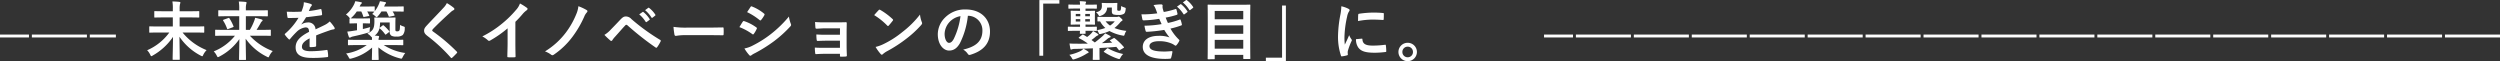
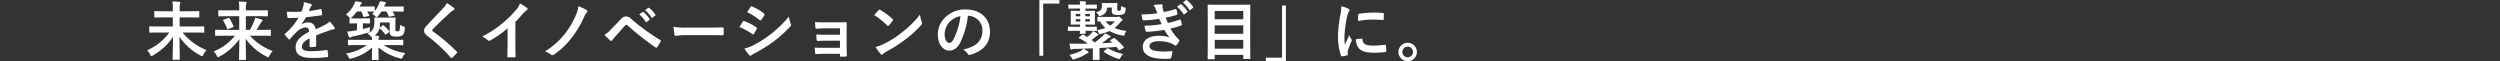
<svg xmlns="http://www.w3.org/2000/svg" width="863" height="21.107" viewBox="0 0 863 21.107">
  <rect x="0" y="0" width="863" height="21.107" fill="#333333" stroke="none" />
  <g transform="translate(18500 20447.93)">
    <g transform="translate(-18580 -20797)" style="isolation:isolate">
-       <path d="M311,0h19V1H311ZM291,0h19V1H291ZM271,0h19V1H271ZM251,0h19V1H251ZM231,0h19V1H231ZM211,0h19V1H211ZM191,0h19V1H191ZM171,0h19V1H171ZM151,0h19V1H151ZM131,0h19V1H131ZM111,0h19V1H111ZM91,0h19V1H91ZM71,0H90V1H71ZM51,0H70V1H51ZM31,0H50V1H31ZM11,0H30V1H11ZM0,0H10V1H0Z" transform="translate(613 361)" fill="#fff" />
-       <path d="M31,0h9V1H31ZM11,0H30V1H11ZM0,0H10V1H0Z" transform="translate(80 361)" fill="#fff" />
-     </g>
+       </g>
    <path d="M8.448-7.7A18.611,18.611,0,0,1,.792-1.584,5.356,5.356,0,0,1,1.848-.066c.176.374.264.528.4.528A1.218,1.218,0,0,0,2.75.22,20.847,20.847,0,0,0,9.724-6.2C9.7-2.97,9.592.462,9.592,1.474c0,.22.022.242.242.242h1.98c.22,0,.242-.022.242-.242,0-1.078-.066-4.466-.11-7.722A19.96,19.96,0,0,0,19.272.264a1.644,1.644,0,0,0,.528.22c.132,0,.22-.132.374-.506a6.218,6.218,0,0,1,1.144-1.606A20.38,20.38,0,0,1,13.024-7.7h4.4c2,0,2.684.044,2.816.044.242,0,.264-.022.264-.242V-9.592c0-.22-.022-.242-.264-.242-.132,0-.814.044-2.816.044H12.012v-3.124h3.52c2.134,0,2.9.044,3.036.044.2,0,.22-.022.22-.242V-14.85c0-.22-.022-.242-.22-.242-.132,0-.9.044-3.036.044h-3.52v-.814a7.682,7.682,0,0,1,.11-1.606,3.577,3.577,0,0,0,.154-.572c0-.11-.132-.22-.352-.242-.748-.088-1.606-.132-2.42-.154a12.829,12.829,0,0,1,.154,2.618v.77H6.512c-2.134,0-2.9-.044-3.036-.044-.2,0-.22.022-.22.242v1.738c0,.22.022.242.22.242.132,0,.9-.044,3.036-.044H9.658V-9.79H4.576c-1.98,0-2.684-.044-2.816-.044-.22,0-.242.022-.242.242V-7.9c0,.22.022.242.242.242.132,0,.836-.044,2.816-.044Zm22.66,1.1a18.007,18.007,0,0,1-7.326,5.412A5.7,5.7,0,0,1,24.816.264c.2.374.264.528.418.528a1.644,1.644,0,0,0,.528-.22,19.092,19.092,0,0,0,6.864-6.006c-.022,3.1-.11,6.094-.11,6.952,0,.22.022.242.242.242h1.914c.22,0,.242-.022.242-.242,0-.814-.066-3.894-.11-7.084a19.423,19.423,0,0,0,7.3,6.2,1.6,1.6,0,0,0,.506.22c.154,0,.22-.154.4-.55A6.218,6.218,0,0,1,44.154-1.3a20.333,20.333,0,0,1-7.9-5.3h4.2c1.98,0,2.662.044,2.794.044.22,0,.242-.022.242-.264V-8.426c0-.22-.022-.242-.242-.242-.132,0-.814.044-2.794.044H38.566c.506-.77.9-1.452,1.32-2.178a2.409,2.409,0,0,1,.55-.792.3.3,0,0,0,.2-.286c0-.154-.088-.264-.352-.352a20.5,20.5,0,0,0-2.222-.55,5.884,5.884,0,0,1-.352,1.166,18.446,18.446,0,0,1-1.452,2.992H34.87v-4.708h4.378c2.112,0,2.816.044,2.948.044.242,0,.264-.022.264-.242v-1.628c0-.22-.022-.242-.264-.242-.132,0-.836.044-2.948.044H34.87v-.484a7.272,7.272,0,0,1,.11-1.584,2.786,2.786,0,0,0,.132-.616c0-.088-.088-.2-.308-.22-.77-.088-1.584-.132-2.376-.154a14.372,14.372,0,0,1,.154,2.6v.462H28.534c-2.112,0-2.816-.044-2.948-.044-.22,0-.242.022-.242.242v1.628c0,.22.022.242.242.242.132,0,.836-.044,2.948-.044h4.048v4.708H27.3c-1.98,0-2.662-.044-2.794-.044-.22,0-.242.022-.242.242V-6.82c0,.242.022.264.242.264.132,0,.814-.044,2.794-.044Zm-3.872-5.544c-.264.088-.308.154-.176.374a13.48,13.48,0,0,1,1.32,2.706c.088.22.132.242.418.132l1.584-.594c.242-.088.308-.132.22-.352a16.277,16.277,0,0,0-1.386-2.706c-.132-.2-.2-.2-.44-.11Zm31.9,5.434c1.87-.77,3.3-1.254,4.73-1.76a7.035,7.035,0,0,1,1.342-.33c.22-.044.33-.132.33-.308a.87.87,0,0,0-.176-.484,13.553,13.553,0,0,0-1.54-1.936A6.616,6.616,0,0,1,62.15-10.34c-1.122.572-2.376,1.144-3.234,1.54a2.429,2.429,0,0,0-2.684-2.376,4.377,4.377,0,0,0-2.2.682l-.022-.044a22.7,22.7,0,0,0,1.65-2.442c1.606-.176,3.5-.418,5.148-.66.308-.044.4-.132.374-.352a7.418,7.418,0,0,0-.22-1.584c-.044-.2-.11-.264-.352-.22a35.391,35.391,0,0,1-4,.682c.264-.594.374-.88.506-1.188a1.713,1.713,0,0,1,.374-.528.425.425,0,0,0,.154-.33.4.4,0,0,0-.264-.374,13.891,13.891,0,0,0-2.508-.616,5.355,5.355,0,0,1-.154,1.342,16.952,16.952,0,0,1-.66,1.892,48.526,48.526,0,0,1-5.06.022c.066.66.154,1.474.22,1.826.044.242.11.352.308.352,1.3,0,2.486-.022,3.52-.066a22.481,22.481,0,0,1-4.6,5.456c-.11.088-.154.154-.154.242a.358.358,0,0,0,.088.2,10.464,10.464,0,0,0,1.254,1.452.439.439,0,0,0,.242.154c.088,0,.154-.066.264-.2a29.647,29.647,0,0,1,2.2-2.4A5.311,5.311,0,0,1,55.374-9.46c.99-.044,1.254.4,1.32,1.518-3.322,1.716-4.642,3.256-4.642,5.368,0,2.552,1.914,3.63,5.522,3.63A39.13,39.13,0,0,0,63.03.77c.176,0,.264-.154.242-.418a9.846,9.846,0,0,0-.2-1.8c-.022-.2-.11-.264-.308-.242a37.6,37.6,0,0,1-5.478.44c-2.31,0-3.058-.594-3.058-1.518,0-1.056.7-1.914,2.662-2.926-.022.792-.022,1.892-.022,2.684,0,.22.088.352.286.352a11.9,11.9,0,0,0,1.562-.11c.286-.044.418-.154.418-.4ZM81.2-9.46a1.651,1.651,0,0,0-.176.154,11.265,11.265,0,0,0,.176-1.87h3.322v3.19A1.514,1.514,0,0,0,85.118-6.6a3.3,3.3,0,0,0,1.782.286,3.159,3.159,0,0,0,2.134-.528,3.358,3.358,0,0,0,.682-2.222c.044-.55.066-.572-.506-.77a4.478,4.478,0,0,1-1.122-.506C88.066-9,88-8.6,87.868-8.426a.771.771,0,0,1-.7.308c-.308,0-.418,0-.572-.132-.11-.088-.11-.308-.11-.792V-11c0-1.012.044-1.5.044-1.65,0-.22-.022-.242-.242-.242-.154,0-.638.044-2.2.044H81.6c-1.54,0-2-.044-2.156-.044-.22,0-.242.022-.242.242,0,.154.044.44.044.924,0,2.574-.44,3.41-2.442,4.422a3.326,3.326,0,0,1,1.122.836c.22.22.33.352.44.374a6.654,6.654,0,0,1,.044.924H73.172c-2,0-2.684-.044-2.816-.044-.22,0-.242.022-.242.22v1.43c0,.22.022.242.242.242.132,0,.814-.044,2.816-.044H76.6a16.4,16.4,0,0,1-7.128,2.9A5.677,5.677,0,0,1,70.334.792c.33.638.33.638,1.012.462a17.09,17.09,0,0,0,7.106-3.762c-.022,2.266-.088,3.652-.088,4.026,0,.22.022.242.22.242h1.892c.22,0,.242-.022.242-.242,0-.374-.088-1.87-.088-4.092A18.653,18.653,0,0,0,88.022,1.21c.66.176.66.2.99-.44a8.4,8.4,0,0,1,.88-1.408,18.235,18.235,0,0,1-7.414-2.728h3.674c2,0,2.684.044,2.816.044.22,0,.242-.022.242-.242v-1.43c0-.2-.022-.22-.242-.22-.132,0-.814.044-2.816.044H80.674a2.153,2.153,0,0,1,.088-.7,1.084,1.084,0,0,0,.11-.4c0-.132-.11-.242-.308-.264-.418-.044-.814-.088-1.232-.11A4.188,4.188,0,0,0,81-9.24a.305.305,0,0,0,.154.176,10.1,10.1,0,0,1,1.76,1.936c.088.11.132.154.176.154.066,0,.132-.044.242-.132l.88-.682c.242-.2.264-.242.11-.44A14.733,14.733,0,0,0,82.5-10.1c-.11-.088-.154-.132-.22-.132s-.132.044-.242.132Zm-10.56-1.606c0,.22.022.242.264.242.132,0,.594-.044,2.112-.044h.22v2.376l-1.276.2c-.748.132-1.342.2-2.068.264a13.011,13.011,0,0,0,.528,1.8c.066.2.176.286.308.286a.646.646,0,0,0,.374-.132,2.555,2.555,0,0,1,.726-.264c1.716-.374,3.278-.748,5.082-1.276.682-.154.682-.154.7-.88a5.8,5.8,0,0,1,.176-1.078c-.9.264-1.738.484-2.53.66v-1.958h.11c1.5,0,1.98.044,2.112.044.22,0,.242-.022.242-.242v-1.3c0-.22-.022-.242-.242-.242-.132,0-.616.044-2.112.044H73.018c-1.21,0-1.76-.022-2-.044a1.557,1.557,0,0,0,.44-.352,10.117,10.117,0,0,0,1.694-2h1.562a9.776,9.776,0,0,1,.66,1.672c.066.242.132.242.462.176l1.364-.264c.286-.044.33-.11.22-.33-.22-.44-.418-.858-.66-1.254,1.672,0,2.222.044,2.354.044h.11c-.242.286-.484.55-.748.814a3.931,3.931,0,0,1,.99.7c.286.264.418.4.55.4.11,0,.22-.11.44-.352a11.374,11.374,0,0,0,1.21-1.606H83.4a7.967,7.967,0,0,1,.748,1.584c.088.22.132.242.44.176l1.364-.286c.286-.066.308-.132.22-.33a8.113,8.113,0,0,0-.638-1.144h.418c2.244,0,3.036.044,3.168.044.22,0,.242-.022.242-.242v-1.3c0-.242-.022-.264-.242-.264-.132,0-.924.044-3.168.044H82.588l.2-.418a1.063,1.063,0,0,1,.308-.55.385.385,0,0,0,.154-.308c0-.154-.088-.2-.33-.242a14.809,14.809,0,0,0-1.782-.308,6.164,6.164,0,0,1-.374,1.078,10.271,10.271,0,0,1-1.408,2.354v-1.386c0-.242-.022-.264-.242-.264-.132,0-.7.044-2.552.044H74.14c.066-.132.154-.264.22-.418a1.292,1.292,0,0,1,.352-.506c.132-.11.2-.176.2-.308,0-.176-.11-.242-.33-.264a18.788,18.788,0,0,0-1.958-.33,5.653,5.653,0,0,1-.374,1.034A10.636,10.636,0,0,1,69.41-13.9a3.852,3.852,0,0,1,1.056.9,1.588,1.588,0,0,0,.4.4c-.2,0-.22.044-.22.242Zm33.616-6.8a6.349,6.349,0,0,1-1.188,1.65c-1.892,2.068-3.718,3.894-5.588,5.918C96.8-9.57,96.4-9.086,96.4-8.36s.33,1.21,1.166,1.848A55.533,55.533,0,0,1,105.578.924c.11.132.176.2.264.2s.176-.066.308-.176c.374-.33,1.012-.968,1.518-1.518.11-.11.154-.176.154-.264a.527.527,0,0,0-.154-.286,61.039,61.039,0,0,0-8.184-6.93c-.2-.154-.286-.264-.286-.4,0-.11.088-.242.286-.484,1.694-1.76,4.114-4.026,6.006-5.72a4.168,4.168,0,0,1,1.056-.77.442.442,0,0,0,.308-.418.539.539,0,0,0-.176-.352A17.515,17.515,0,0,0,104.258-17.864Zm23.65,6.468a34.826,34.826,0,0,0,2.574-2.772,7.249,7.249,0,0,1,1.32-1.21.63.63,0,0,0,.308-.484.389.389,0,0,0-.176-.33,19.574,19.574,0,0,0-2.442-1.54,6.377,6.377,0,0,1-1.386,2.266,35.693,35.693,0,0,1-4.686,4.6,35.316,35.316,0,0,1-6.93,4.51,8.235,8.235,0,0,1,1.892,1.3.613.613,0,0,0,.462.22.621.621,0,0,0,.33-.088,38.06,38.06,0,0,0,6.05-4.224v5.126c0,1.5-.066,2.926-.088,4.51-.022.264.066.352.308.352a18.35,18.35,0,0,0,2.2,0c.242,0,.352-.088.33-.374-.044-1.76-.066-3.058-.066-4.576Zm21.758-5.39a9.747,9.747,0,0,1-.792,2.882,27.818,27.818,0,0,1-3.63,6.336,25.979,25.979,0,0,1-7.106,6.38,8.089,8.089,0,0,1,2.09,1.122.713.713,0,0,0,.462.2.809.809,0,0,0,.462-.176,26.793,26.793,0,0,0,6.468-6.182,35.7,35.7,0,0,0,4.07-6.974,4.616,4.616,0,0,1,.946-1.5.683.683,0,0,0,.154-.374.468.468,0,0,0-.264-.374A17.247,17.247,0,0,0,149.666-16.786Zm8.976,9.9a25.3,25.3,0,0,0,2.046,1.936A.454.454,0,0,0,161-4.8a.5.5,0,0,0,.4-.286,7.218,7.218,0,0,1,.88-1.122c1.518-1.672,2.508-2.86,3.586-3.982a.459.459,0,0,1,.352-.176.544.544,0,0,1,.352.154,99.679,99.679,0,0,0,9.746,7.678.367.367,0,0,0,.242.088c.11,0,.22-.088.33-.242A12.892,12.892,0,0,0,178.024-4.6a.384.384,0,0,0-.2-.594,69.868,69.868,0,0,1-9.856-7.15,2.546,2.546,0,0,0-1.914-.9c-.682,0-1.1.242-1.98,1.166-1.034,1.1-2.112,2.222-3.19,3.322A10.129,10.129,0,0,1,158.642-6.886Zm12.012-7.084a10.916,10.916,0,0,1,2.222,2.552.23.23,0,0,0,.374.066l.924-.682a.222.222,0,0,0,.066-.352,10.126,10.126,0,0,0-2.09-2.354c-.132-.11-.22-.132-.33-.044Zm2.024-1.452a10.408,10.408,0,0,1,2.2,2.53.226.226,0,0,0,.374.066l.88-.682a.254.254,0,0,0,.066-.4,9.187,9.187,0,0,0-2.09-2.266c-.132-.11-.2-.132-.33-.044ZM194.48-6.8c1.628,0,3.256.022,4.906.044.308.022.4-.066.4-.33a16.219,16.219,0,0,0,0-2.068c0-.264-.066-.33-.4-.308-1.694.022-3.388.066-5.06.066h-7.084a28.264,28.264,0,0,1-4.752-.264A23.877,23.877,0,0,0,182.82-7c.066.33.242.462.506.462A17.593,17.593,0,0,1,186.56-6.8ZM205.238-9.57a19.29,19.29,0,0,1,4.444,2.4.426.426,0,0,0,.264.132c.088,0,.176-.088.286-.22a8.958,8.958,0,0,0,.968-1.672.653.653,0,0,0,.088-.242c0-.132-.088-.22-.242-.33a15.268,15.268,0,0,0-4.224-2.156c-.2-.044-.308.066-.418.22C206.14-11.088,205.788-10.45,205.238-9.57Zm2.662-5.17a21.277,21.277,0,0,1,4.268,2.706.566.566,0,0,0,.33.154.245.245,0,0,0,.22-.132,9.417,9.417,0,0,0,1.122-1.65.533.533,0,0,0,.088-.286.348.348,0,0,0-.176-.286,14.956,14.956,0,0,0-4.136-2.442c-.264-.132-.4-.088-.55.176C208.692-15.928,208.274-15.312,207.9-14.74ZM206.976-2.2A13.894,13.894,0,0,0,208.6.044a.566.566,0,0,0,.44.264A.487.487,0,0,0,209.4.132a7.229,7.229,0,0,1,1.276-.748,51.076,51.076,0,0,0,6.578-4.136,40.988,40.988,0,0,0,5.588-5.082.684.684,0,0,0,.242-.506,1.076,1.076,0,0,0-.11-.418,10.987,10.987,0,0,1-.638-2.464A40.034,40.034,0,0,1,216-7.084a36.853,36.853,0,0,1-6.028,3.806A10.172,10.172,0,0,1,206.976-2.2Zm32.978-4.73h-4.708c-1.43,0-2.244-.022-3.432-.11a12.533,12.533,0,0,0,.088,1.76c.022.352.11.484.374.484.946-.044,2.024-.088,3.014-.088h4.664V-2.42h-5.126c-1.276,0-2.354,0-3.542-.088a13.029,13.029,0,0,0,.11,1.826c.022.33.088.44.308.44,1.012-.066,2-.11,3.036-.11h5.214v.66c0,.264.044.33.4.33.44,0,1.144-.022,1.5-.044.374-.022.484-.088.484-.418-.044-1.122-.088-2.134-.088-3.124V-8.03c0-.968.044-1.892.044-2.882.022-.22-.066-.352-.33-.352-.968.044-2.178.044-3.256.044h-3.828a34.235,34.235,0,0,1-3.52-.11c.044.836.066,1.254.11,1.8.022.352.132.528.33.506.99-.022,2.046-.132,3.08-.132h5.082Zm11.814-6.776a23.288,23.288,0,0,1,4.488,3.586c.11.11.2.176.286.176s.154-.066.264-.176c.308-.33,1.034-1.21,1.364-1.65a.473.473,0,0,0,.132-.286c0-.088-.066-.176-.2-.308a22.941,22.941,0,0,0-4.2-3.124.586.586,0,0,0-.286-.11.412.412,0,0,0-.308.176C252.89-14.982,252.252-14.3,251.768-13.706Zm.484,10.978a15.243,15.243,0,0,0,1.76,2.442.57.57,0,0,0,.374.242.608.608,0,0,0,.4-.22,7.593,7.593,0,0,1,1.474-1.012A47.3,47.3,0,0,0,262.9-5.588a35.959,35.959,0,0,0,5.06-4.664c.242-.286.352-.462.352-.66a1.076,1.076,0,0,0-.11-.418,9.821,9.821,0,0,1-.616-2.574,33.052,33.052,0,0,1-6.028,5.984,32.61,32.61,0,0,1-6.336,4.092A13.254,13.254,0,0,1,252.252-2.728ZM284.2-13.486a5,5,0,0,1,4.928,5.1c0,4.158-2.926,5.7-6.644,6.578a4.666,4.666,0,0,1,1.54,1.386c.286.44.484.528.946.4,4.466-1.342,6.776-3.916,6.776-8.008,0-4.378-3.1-7.634-8.382-7.634a9.627,9.627,0,0,0-7.15,2.816,8.106,8.106,0,0,0-2.486,5.72c0,3.586,1.958,5.654,3.894,5.654,1.65,0,2.794-.88,3.74-2.53a27.547,27.547,0,0,0,2.75-9.482Zm-2.64.132a25.135,25.135,0,0,1-2.332,7.876c-.594,1.056-1.078,1.342-1.65,1.342-.682,0-1.5-1.122-1.5-3.146a6.335,6.335,0,0,1,1.716-4.07A6.626,6.626,0,0,1,281.556-13.354ZM308.792-18.9V.308h1.32v-18H315.7V-18.9ZM321.53-9.68c-1.914,0-2.552-.044-2.662-.044-.22,0-.242.022-.242.242v.99c0,.22.022.242.242.242.11,0,.748-.044,2.662-.044h1.276c-.022.462-.044.726-.044.792,0,.22.022.242.264.242h1.452c.242,0,.264-.022.264-.242,0-.066-.022-.352-.022-.792h.99c1.914,0,2.53.044,2.684.044.22,0,.242-.022.242-.242v-.99c0-.22-.022-.242-.242-.242-.154,0-.77.044-2.684.044h-.99v-.77h.638c1.694,0,2.266.044,2.4.044.22,0,.242-.022.242-.242,0-.132-.044-.484-.044-1.408v-1.5c0-.946.044-1.3.044-1.43,0-.22-.022-.242-.242-.242-.132,0-.7.044-2.4.044h-.638v-.792h1.034c1.892,0,2.508.044,2.64.044.22,0,.242-.022.242-.242v-.924c0-.242-.022-.264-.242-.264-.132,0-.748.044-2.64.044H324.72a1.148,1.148,0,0,1,.11-.616.742.742,0,0,0,.088-.264c0-.11-.088-.176-.286-.2-.594-.066-1.254-.11-1.914-.132a7.867,7.867,0,0,1,.11,1.21h-1.144c-1.892,0-2.53-.044-2.662-.044-.2,0-.22.022-.22.264v.924c0,.22.022.242.22.242.132,0,.77-.044,2.662-.044h1.144v.792h-.572c-1.694,0-2.266-.044-2.42-.044-.22,0-.242.022-.242.242,0,.154.044.484.044,1.43v1.5c0,.924-.044,1.276-.044,1.408,0,.22.022.242.242.242.154,0,.726-.044,2.42-.044h.572v.77Zm4.708-4.444v.814h-1.606v-.814Zm0,2.618h-1.606v-.814h1.606Zm-4.884-1.8v-.814h1.562v.814Zm0,1.8v-.814h1.562v.814ZM333.366-5.17c-.264.132-.308.176-.11.352l.682.616c-1.122.066-2.332.132-3.586.176A25.181,25.181,0,0,0,332.4-5.61a2.211,2.211,0,0,1,.7-.374c.176-.044.286-.132.286-.264s-.044-.2-.242-.33a13.159,13.159,0,0,0-1.672-.836,6.027,6.027,0,0,1-.77.858c-.9.814-1.738,1.5-2.772,2.288-.374-.308-.77-.572-1.144-.858a15.012,15.012,0,0,0,1.474-1.166,2.92,2.92,0,0,1,.66-.4c.176-.044.264-.11.264-.264,0-.132-.132-.22-.33-.352a11.448,11.448,0,0,0-1.54-.9,5.717,5.717,0,0,1-.594.792A10.531,10.531,0,0,1,325.27-6.16c-.4-.264-.814-.506-1.254-.77-.2-.132-.242-.132-.484.044l-.99.792c-.11.088-.176.154-.176.22s.066.11.2.176a19.246,19.246,0,0,1,2.97,1.826c-1.364.022-2.75.044-4.07.022-.66,0-1.364,0-2.266-.066.066.55.2,1.342.308,1.826.044.154.11.264.22.264a.941.941,0,0,0,.4-.11,2.449,2.449,0,0,1,.88-.11c2.112-.044,4.18-.11,6.248-.2V-.506c0,1.452-.044,1.87-.044,2,0,.22.022.242.242.242h1.892c.22,0,.242-.022.242-.242,0-.11-.044-.55-.044-2V-2.354c1.98-.11,3.916-.22,5.808-.4.286.352.572.7.836,1.056.066.11.11.154.176.154a.64.64,0,0,0,.22-.11l1.21-.7c.264-.154.264-.2.11-.4a21.694,21.694,0,0,0-3.08-2.948c-.176-.132-.22-.154-.462-.022Zm-1.848-7.92c-1.716,0-2.288-.044-2.42-.044-.242,0-.264.022-.264.242v1.144c0,.2.022.22.264.22.066,0,.264,0,.66-.022a8.287,8.287,0,0,0,1.8,2.266,15.492,15.492,0,0,1-2.838.748,4.7,4.7,0,0,1,.506.88c.242.528.242.572.836.418a13.81,13.81,0,0,0,2.926-.99,14.818,14.818,0,0,0,4.488,1.562c.594.132.594.11.792-.484a3.556,3.556,0,0,1,.572-1.122,15.633,15.633,0,0,1-4.136-.99,11.978,11.978,0,0,0,1.87-1.8,2.283,2.283,0,0,1,.7-.638c.154-.088.22-.176.22-.308s-.088-.264-.616-.726c-.484-.44-.55-.484-.7-.484a.914.914,0,0,0-.286.066.9.9,0,0,1-.418.066Zm3.3,1.518A6.964,6.964,0,0,1,333.19-10.1a7,7,0,0,1-1.54-1.474Zm-1.012-4.752V-15c0,.594.2.9.572,1.056a5.982,5.982,0,0,0,1.76.176,3.341,3.341,0,0,0,1.8-.374c.286-.2.528-.506.638-1.54.066-.528.044-.528-.484-.7a6.624,6.624,0,0,1-1.1-.462,3.488,3.488,0,0,1-.154,1.408c-.132.176-.22.22-.55.22-.308,0-.4-.022-.484-.088a.346.346,0,0,1-.132-.33v-.968c0-.66.044-.946.044-1.078,0-.22-.022-.242-.264-.242-.132,0-.484.044-1.694.044h-1.54c-1.188,0-1.5-.044-1.65-.044-.22,0-.242.022-.242.242,0,.132.044.4.044.814-.022,1.3-.572,1.8-2.046,2.2a2.47,2.47,0,0,1,.792.792c.22.374.308.506.484.506a1.513,1.513,0,0,0,.506-.176,2.854,2.854,0,0,0,2.068-2.772ZM331.166-1.3c-.2.176-.2.22,0,.352a19.827,19.827,0,0,0,4.642,2.266,1.642,1.642,0,0,0,.528.132c.176,0,.286-.132.484-.528a4.559,4.559,0,0,1,.9-1.21A17.68,17.68,0,0,1,332.574-2.2c-.2-.11-.264-.132-.462.044Zm-7.172-.814a3.933,3.933,0,0,1-.968.792A16.251,16.251,0,0,1,319.132,0a4.779,4.779,0,0,1,.858,1.1c.2.374.308.506.506.506a2.969,2.969,0,0,0,.528-.132A16.935,16.935,0,0,0,324.7-.154a5.223,5.223,0,0,1,.77-.44c.176-.088.33-.132.33-.264,0-.11-.044-.2-.242-.33A9.763,9.763,0,0,0,323.994-2.112Zm25.5-12.21a38.791,38.791,0,0,1-5.478.352c.132.7.286,1.518.352,1.76.044.22.176.308.44.308a38.1,38.1,0,0,0,5.346-.528c.286.616.616,1.364.836,1.826a38.364,38.364,0,0,1-5.918.55,11.1,11.1,0,0,0,.4,1.8c.066.22.154.308.4.308a51.971,51.971,0,0,0,6.028-.66,21.687,21.687,0,0,0,1.826,2.6,10.188,10.188,0,0,0-3.784-.55c-3.432,0-5.456,1.474-5.456,3.828,0,2.706,2.684,4.136,7.744,4.136q.825,0,1.584-.066c.308-.022.4-.11.462-.33a14.3,14.3,0,0,0,.44-2c.022-.176-.044-.286-.264-.286-.792.044-1.606.132-2.42.132-3.366,0-5.236-.462-5.236-1.892,0-1.034,1.21-1.672,3.278-1.672A10.711,10.711,0,0,1,354.2-4a5.539,5.539,0,0,1,1.3.7.585.585,0,0,0,.308.132c.132,0,.22-.066.352-.22a6.379,6.379,0,0,0,.9-1.364c.11-.242.11-.33-.11-.528a16.082,16.082,0,0,1-2.9-3.784,27.413,27.413,0,0,0,3.74-1.1c.22-.088.22-.2.176-.4a8.344,8.344,0,0,0-.4-1.452c-.066-.2-.176-.242-.4-.132a25.837,25.837,0,0,1-4,1.144c-.286-.616-.572-1.3-.77-1.848a29.139,29.139,0,0,0,3.806-.946.336.336,0,0,0,.264-.4c-.088-.44-.242-1.056-.374-1.474-.066-.176-.176-.2-.374-.11a27.015,27.015,0,0,1-3.982.99c-.132-.374-.2-.572-.352-1.144a3.9,3.9,0,0,1-.088-.66c0-.132.044-.286.044-.418,0-.22-.176-.4-.484-.4a15.557,15.557,0,0,0-2.662.242,5.58,5.58,0,0,1,.77,1.408C349.184-15.2,349.316-14.828,349.492-14.322Zm6.8-2.31a10.916,10.916,0,0,1,2.222,2.552.23.23,0,0,0,.374.066l.924-.682a.222.222,0,0,0,.066-.352,10.126,10.126,0,0,0-2.09-2.354c-.132-.11-.22-.132-.33-.044Zm2.024-1.452a10.408,10.408,0,0,1,2.2,2.53.226.226,0,0,0,.374.066l.88-.682a.254.254,0,0,0,.066-.4,9.187,9.187,0,0,0-2.09-2.266c-.132-.11-.2-.132-.33-.044Zm10.736,19.6c.242,0,.264-.022.264-.242V0h9.856V1.188c0,.22.022.242.242.242h1.958c.22,0,.242-.022.242-.242,0-.132-.044-1.518-.044-8.1V-11.9c0-3.63.044-5.06.044-5.192,0-.22-.022-.242-.242-.242-.154,0-.924.044-3.058.044h-8.14c-2.134,0-2.9-.044-3.058-.044-.22,0-.242.022-.242.242,0,.154.044,1.584.044,5.918v4.312c0,6.578-.044,7.986-.044,8.14,0,.22.022.242.242.242Zm.264-3.652V-5.17h9.856v3.036Zm0-5.126v-2.926h9.856V-7.26Zm0-7.9h9.856v2.882h-9.856ZM393.888,2.178V-17.028h-1.32v18H386.98v1.21Zm19.14-18.942a17.751,17.751,0,0,1-.4,3.278,42,42,0,0,0-.748,7.216A20.624,20.624,0,0,0,412.9.286c.044.154.132.264.286.242a10.921,10.921,0,0,0,1.8-.352c.2-.044.286-.132.286-.286,0-.176-.044-.352-.044-.616a2.5,2.5,0,0,1,.066-.682,21.511,21.511,0,0,1,1.254-3.322.609.609,0,0,0,.11-.352.876.876,0,0,0-.154-.33,5.711,5.711,0,0,1-.77-1.386c-.638,1.54-1.034,2.266-1.5,3.278a21.219,21.219,0,0,1-.132-2.574,35.648,35.648,0,0,1,.924-7.106,5.2,5.2,0,0,1,.528-1.562c.286-.44.33-.506.33-.66,0-.2-.132-.33-.506-.528A9.737,9.737,0,0,0,413.028-16.764Zm5.06,11.352a4.847,4.847,0,0,0,.77,2.86c.946,1.3,2.464,1.826,5.72,1.826a29.538,29.538,0,0,0,3.586-.242c.374-.044.374-.066.374-.33a16.3,16.3,0,0,0-.132-1.892c-.044-.286-.088-.308-.308-.286a31.536,31.536,0,0,1-4.2.286c-2.4,0-3.454-.55-3.586-2.068,0-.242-.044-.352-.22-.33Zm.7-6.248a26.9,26.9,0,0,1,4.994-.506c1.122,0,2.266.044,3.586.132.2.022.264-.066.286-.264.044-.616.044-1.21.044-1.87,0-.22-.044-.264-.506-.286-.924-.088-1.936-.132-3.256-.132a35.125,35.125,0,0,0-4.774.4c-.22.044-.286.11-.308.374C418.814-13.442,418.814-12.892,418.792-11.66Zm17.138,7.5A3.174,3.174,0,0,0,432.74-.99a3.174,3.174,0,0,0,3.19,3.168A3.174,3.174,0,0,0,439.12-.99,3.174,3.174,0,0,0,435.93-4.158Zm0,1.342A1.794,1.794,0,0,1,437.756-.99,1.794,1.794,0,0,1,435.93.836,1.794,1.794,0,0,1,434.1-.99,1.794,1.794,0,0,1,435.93-2.816Z" transform="translate(-18450 -20429)" fill="#fff" />
  </g>
</svg>